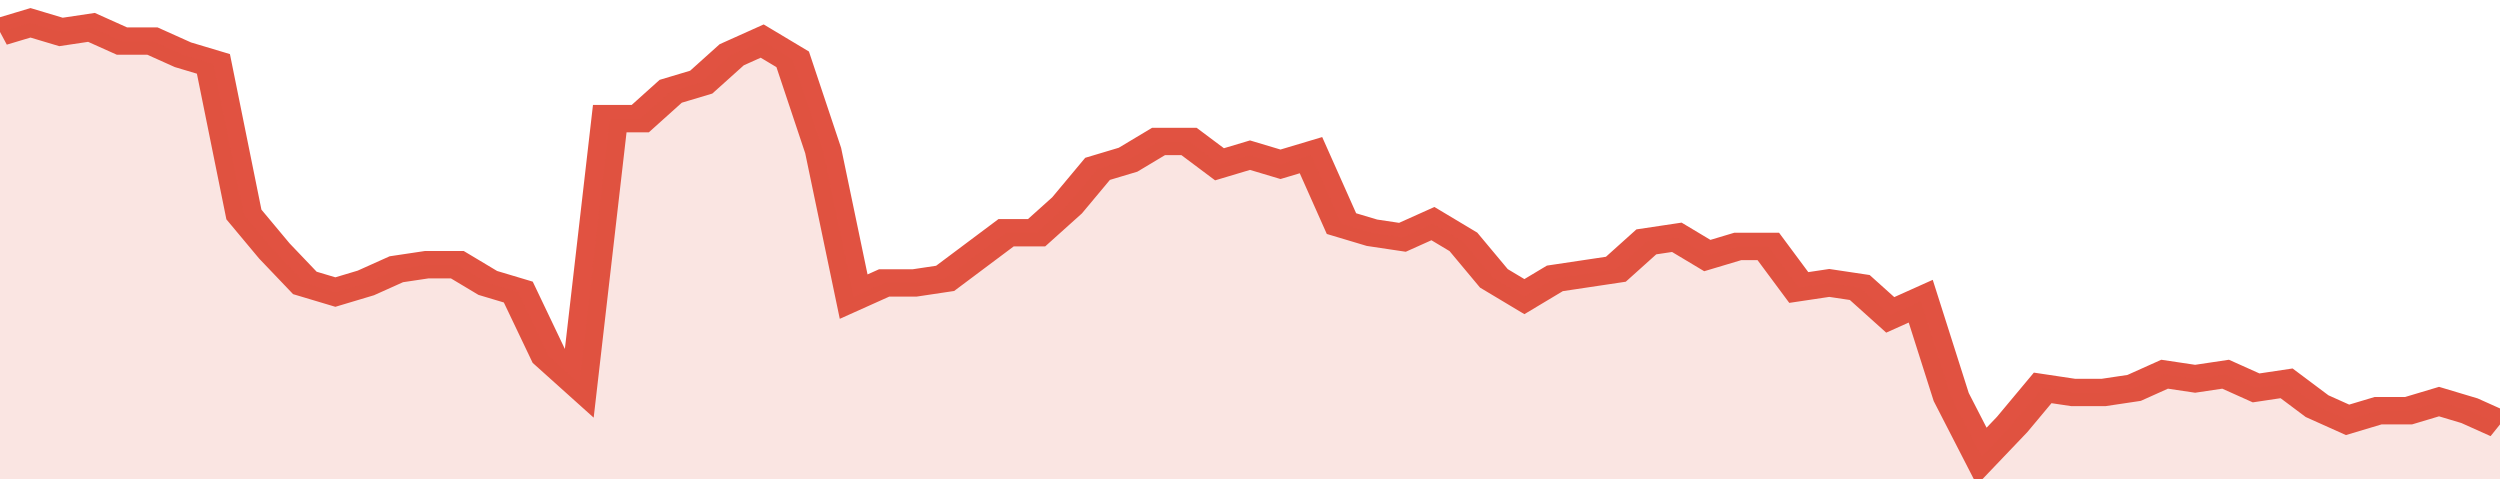
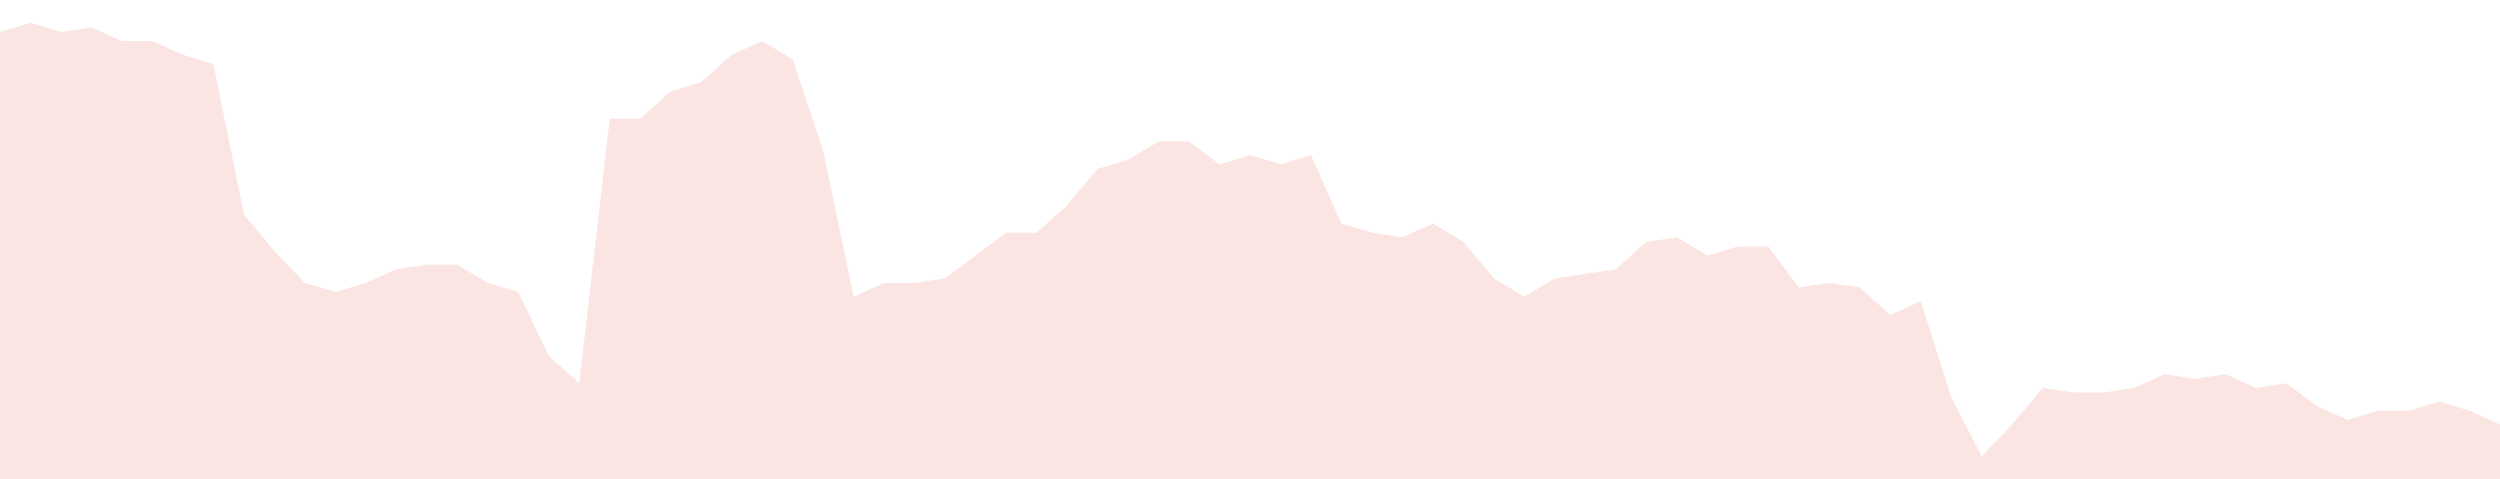
<svg xmlns="http://www.w3.org/2000/svg" viewBox="0 0 410 105" width="120" height="23" preserveAspectRatio="none">
-   <polyline fill="none" stroke="#E15241" stroke-width="6" points="0, 7 5, 5 10, 7 15, 6 20, 9 25, 9 30, 12 35, 14 40, 47 45, 55 50, 62 55, 64 60, 62 65, 59 70, 58 75, 58 80, 62 85, 64 90, 78 95, 84 100, 26 105, 26 110, 20 115, 18 120, 12 125, 9 130, 13 135, 33 140, 65 145, 62 150, 62 155, 61 160, 56 165, 51 170, 51 175, 45 180, 37 185, 35 190, 31 195, 31 200, 36 205, 34 210, 36 215, 34 220, 49 225, 51 230, 52 235, 49 240, 53 245, 61 250, 65 255, 61 260, 60 265, 59 270, 53 275, 52 280, 56 285, 54 290, 54 295, 63 300, 62 305, 63 310, 69 315, 66 320, 87 325, 100 330, 93 335, 85 340, 86 345, 86 350, 85 355, 82 360, 83 365, 82 370, 85 375, 84 380, 89 385, 92 390, 90 395, 90 400, 88 405, 90 410, 93 410, 93 "> </polyline>
  <polygon fill="#E15241" opacity="0.15" points="0, 105 0, 7 5, 5 10, 7 15, 6 20, 9 25, 9 30, 12 35, 14 40, 47 45, 55 50, 62 55, 64 60, 62 65, 59 70, 58 75, 58 80, 62 85, 64 90, 78 95, 84 100, 26 105, 26 110, 20 115, 18 120, 12 125, 9 130, 13 135, 33 140, 65 145, 62 150, 62 155, 61 160, 56 165, 51 170, 51 175, 45 180, 37 185, 35 190, 31 195, 31 200, 36 205, 34 210, 36 215, 34 220, 49 225, 51 230, 52 235, 49 240, 53 245, 61 250, 65 255, 61 260, 60 265, 59 270, 53 275, 52 280, 56 285, 54 290, 54 295, 63 300, 62 305, 63 310, 69 315, 66 320, 87 325, 100 330, 93 335, 85 340, 86 345, 86 350, 85 355, 82 360, 83 365, 82 370, 85 375, 84 380, 89 385, 92 390, 90 395, 90 400, 88 405, 90 410, 93 410, 105 " />
</svg>